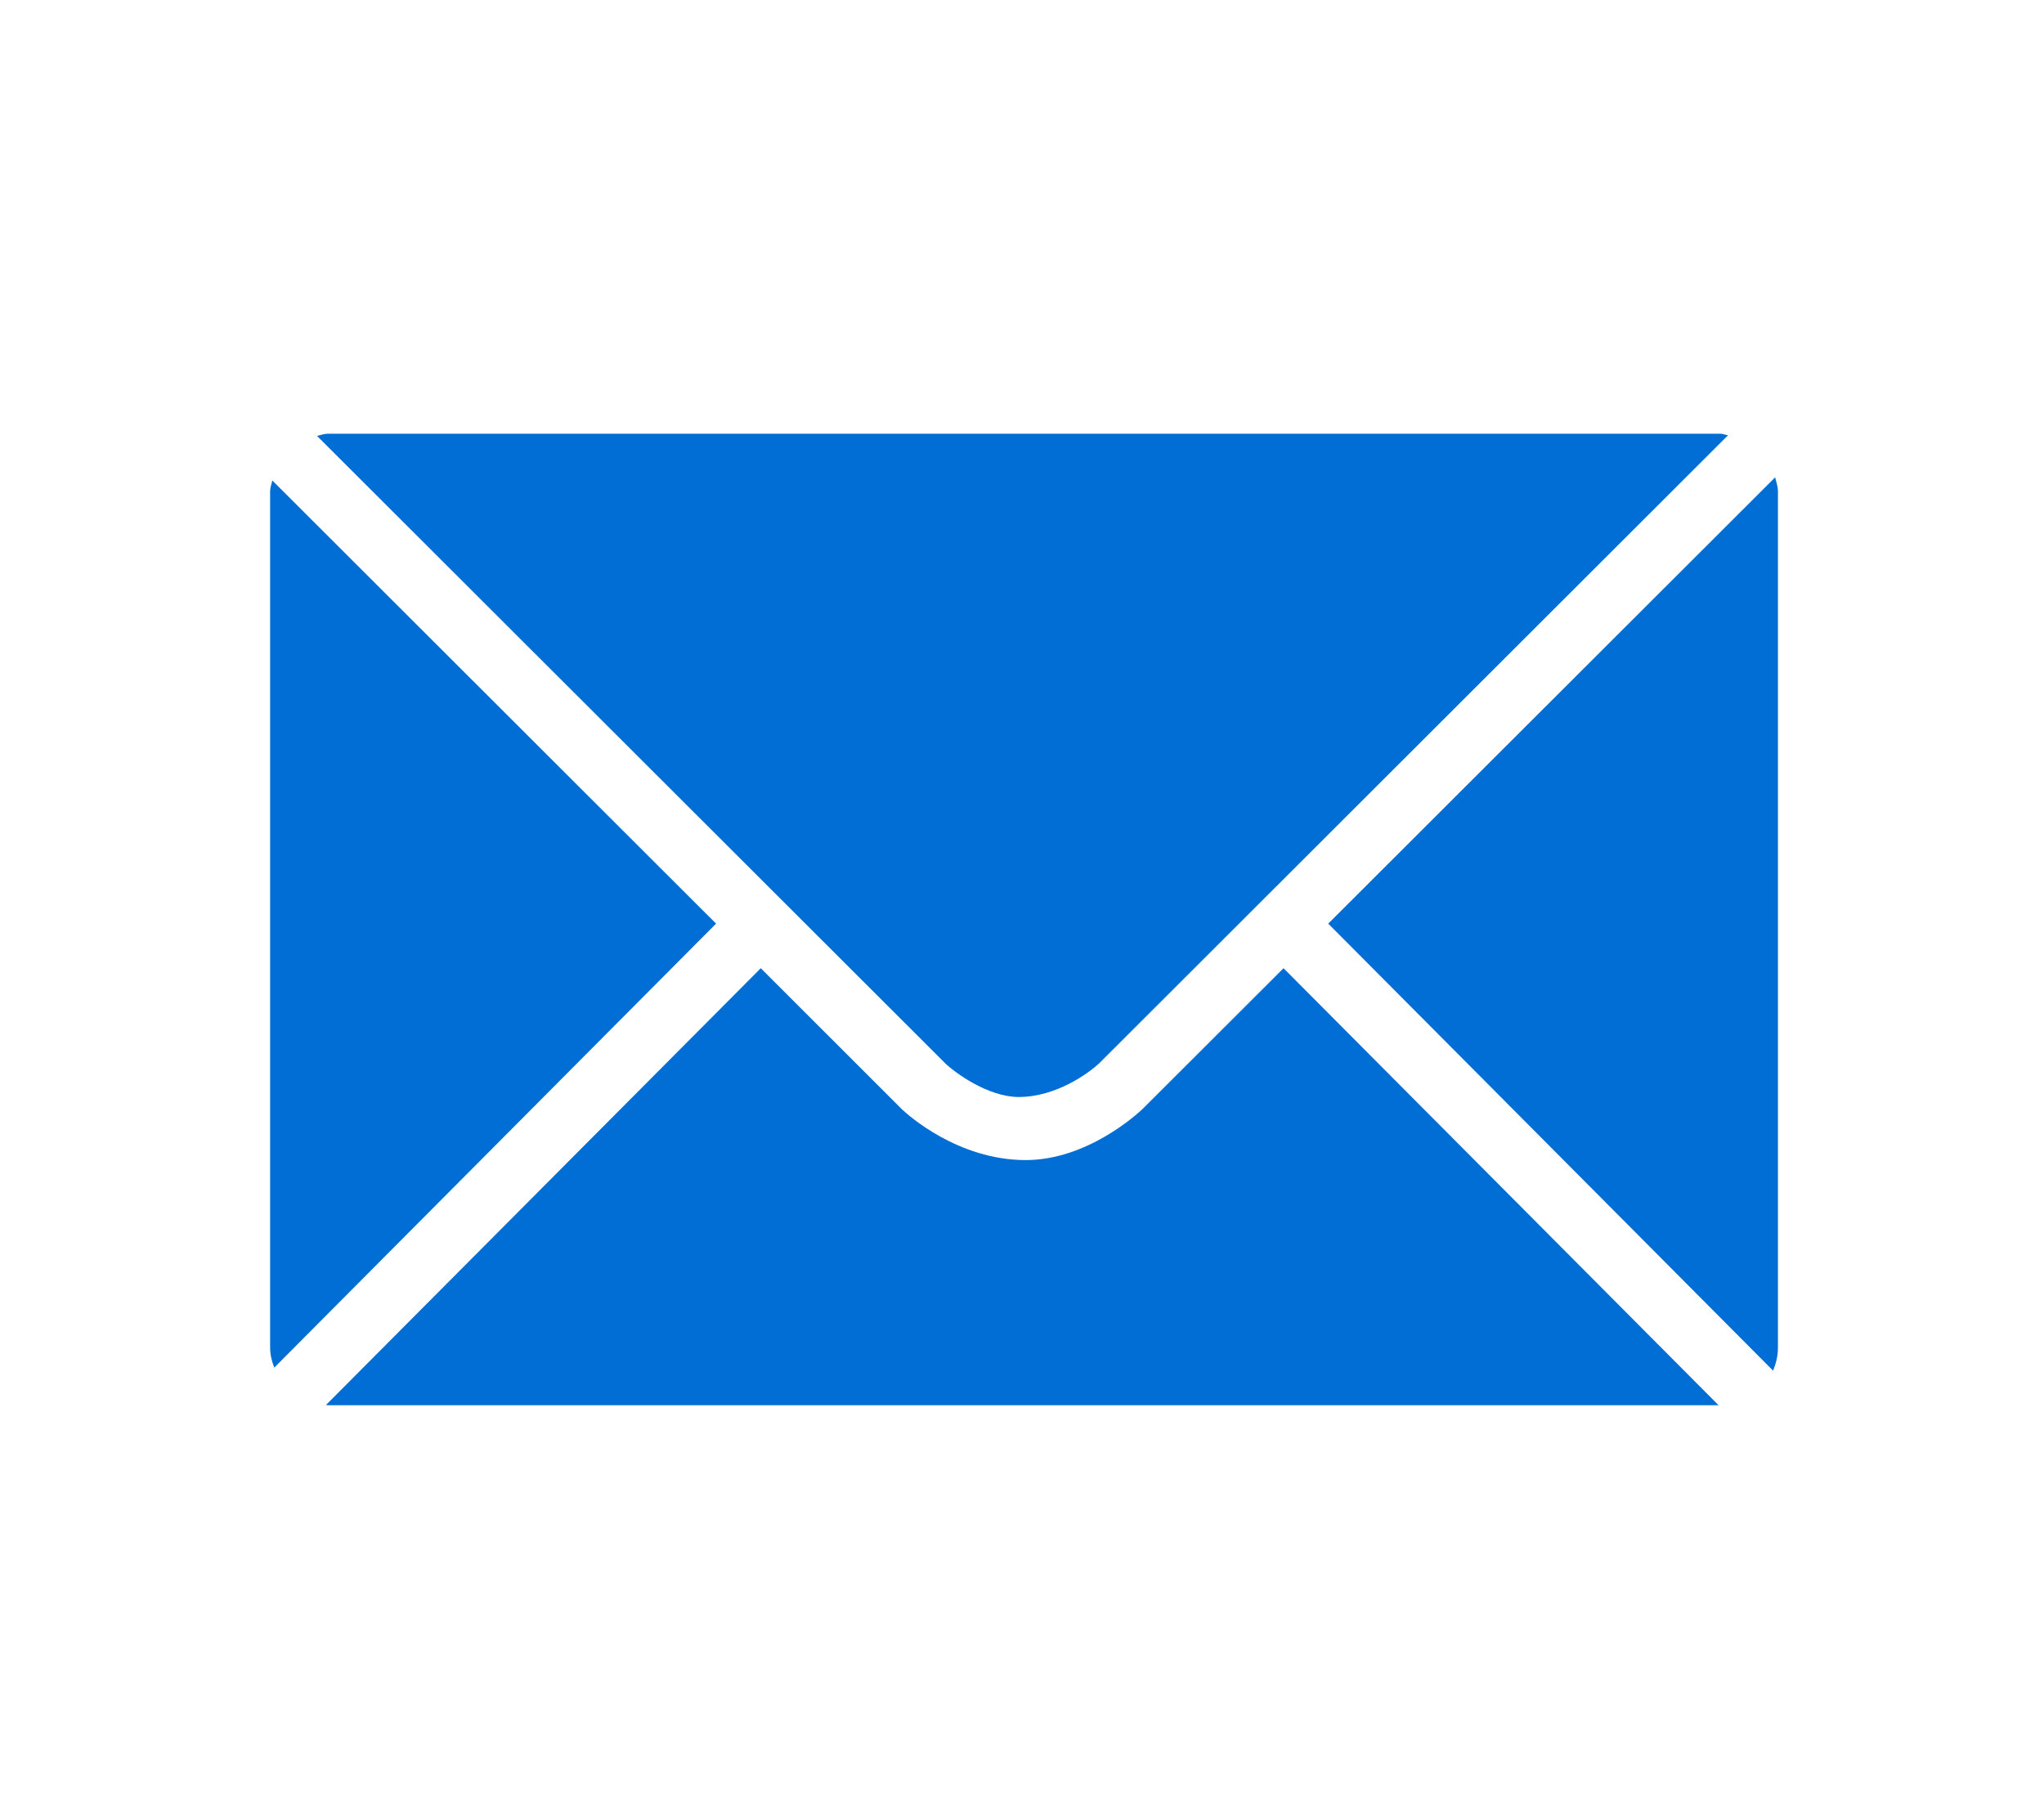
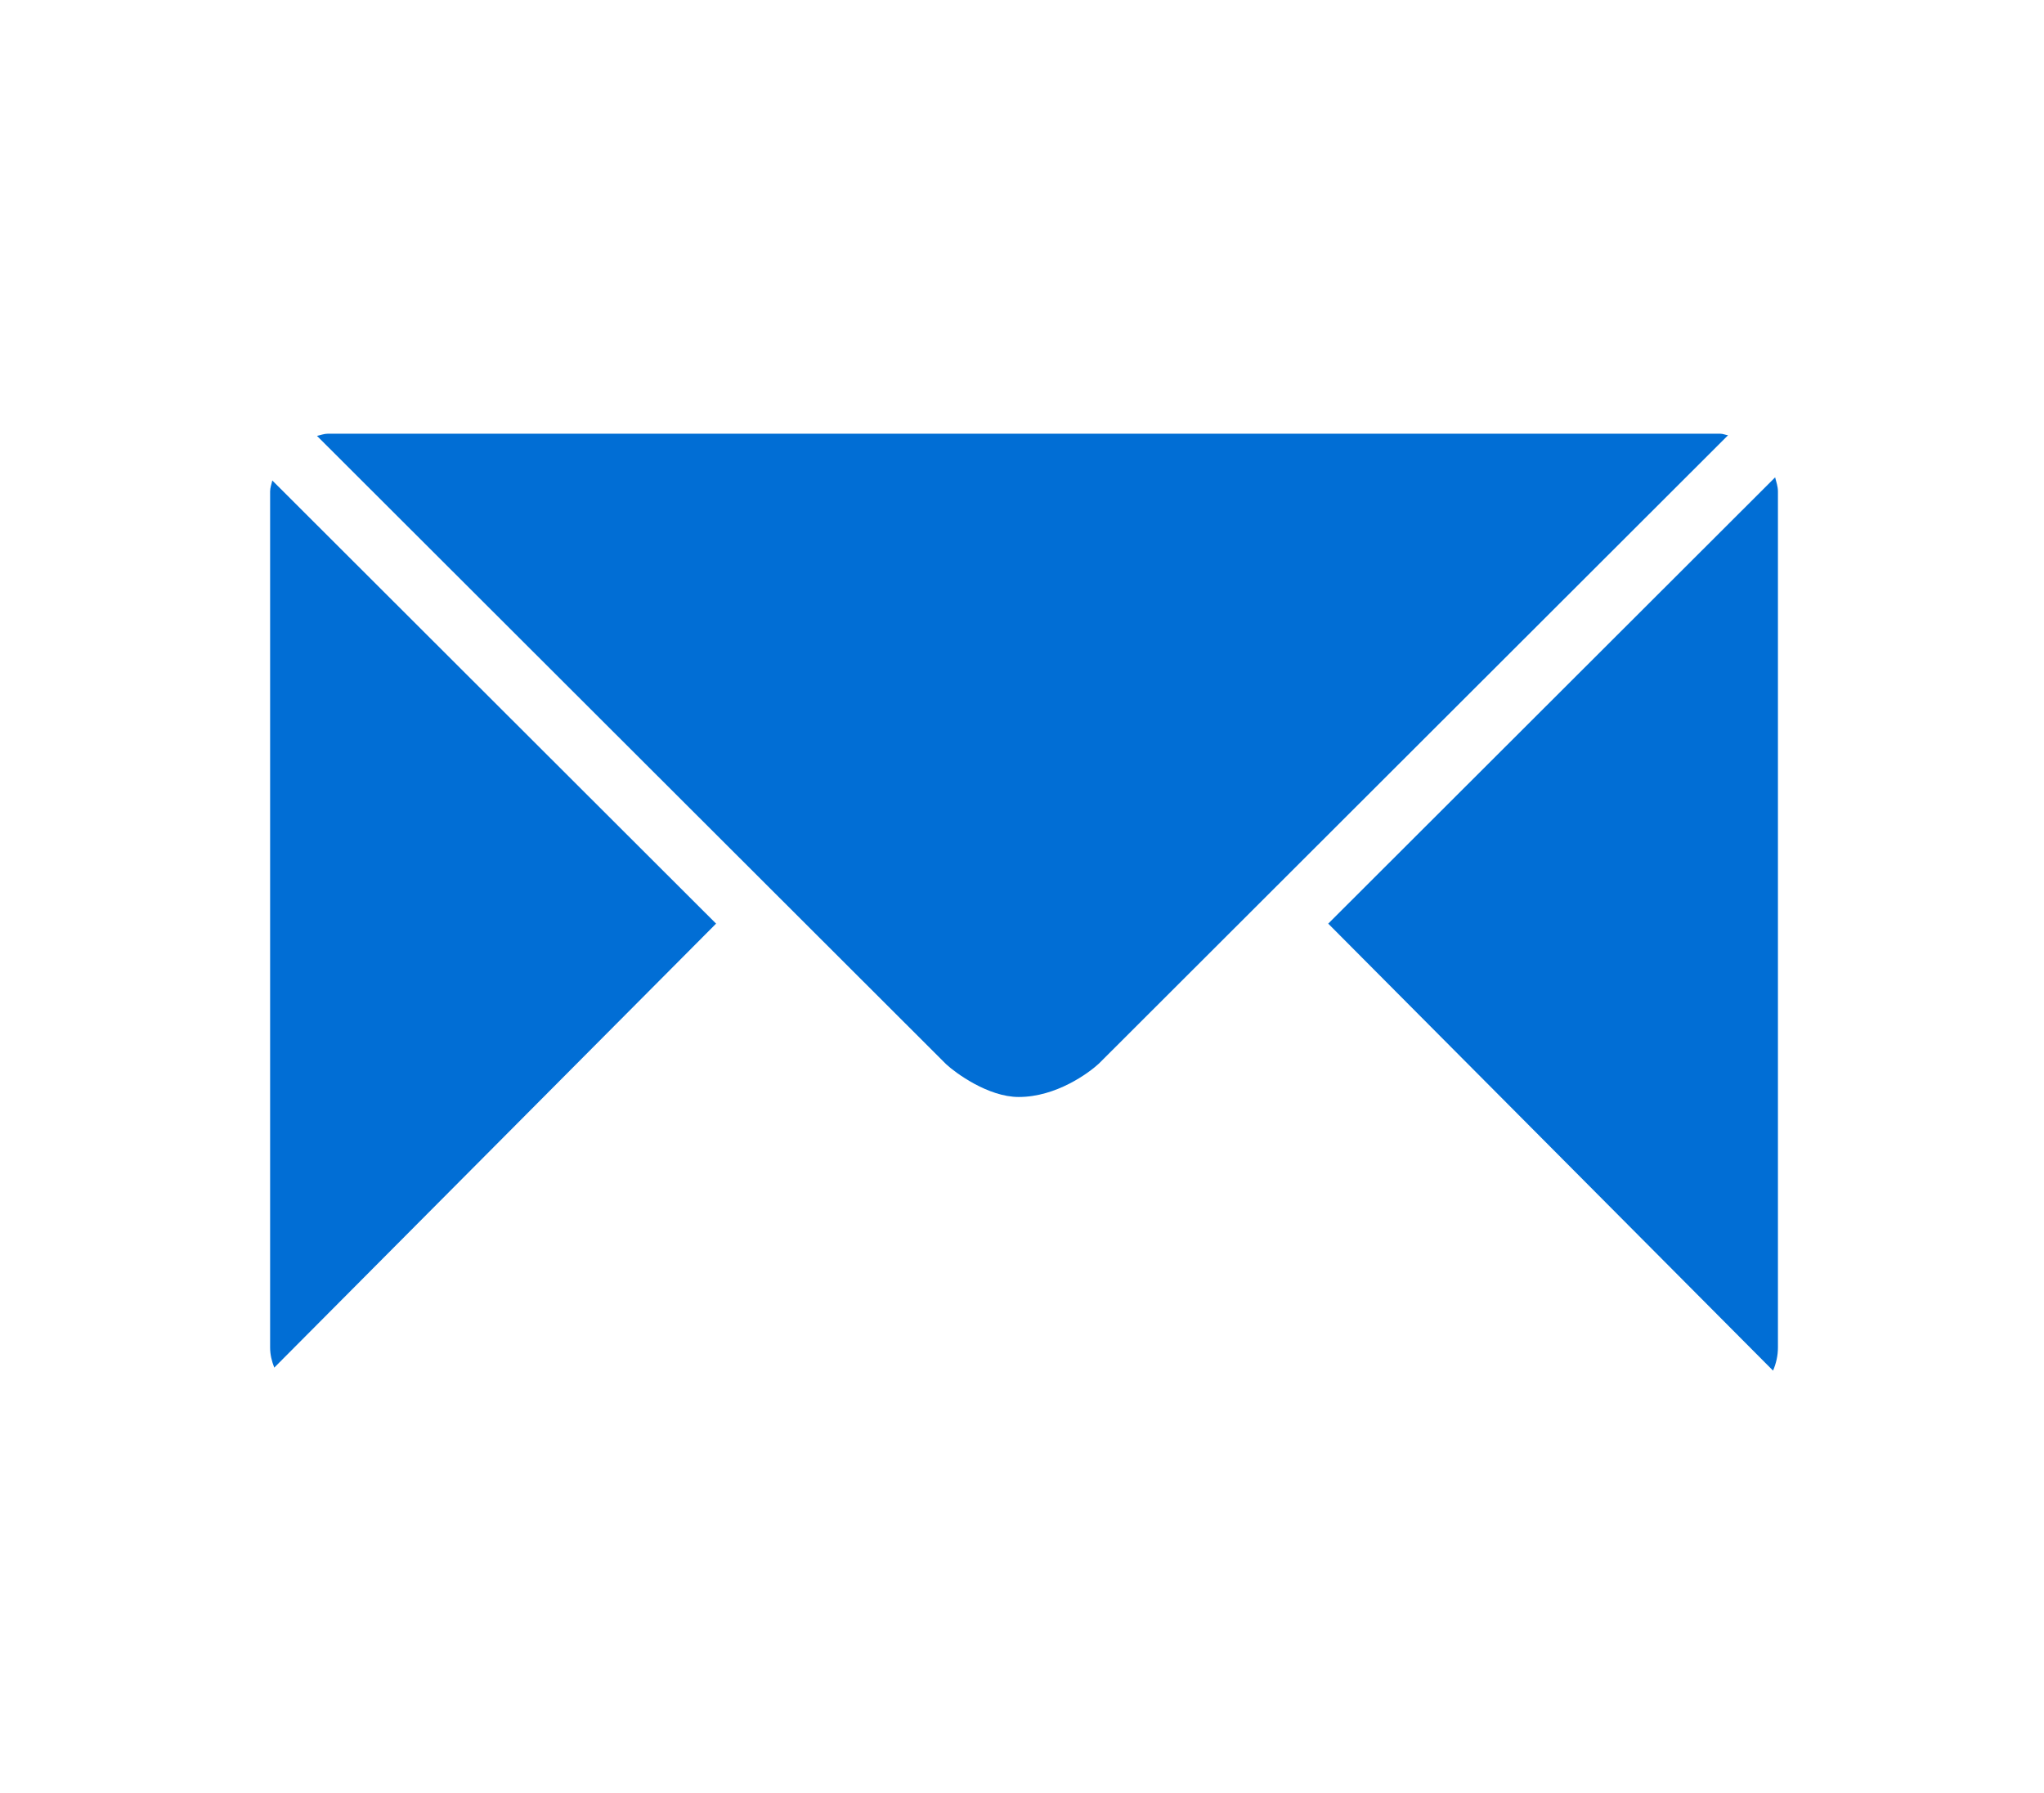
<svg xmlns="http://www.w3.org/2000/svg" version="1.1" id="Layer_1" x="0px" y="0px" width="19.667px" height="17.25px" viewBox="0 0 19.667 17.25" enable-background="new 0 0 19.667 17.25" xml:space="preserve">
  <g>
    <path fill="#016ed5" d="M9.104,10.24c0.089,0.083,0.404,0.315,0.698,0.315c0.362,0,0.675-0.232,0.771-0.321l6.054-6.046 c-0.025-0.003-0.049-0.015-0.076-0.015H3.155c-0.038,0-0.07,0.014-0.105,0.021L9.104,10.24z" />
    <path fill="#016ed5" d="M17.107,4.729c0-0.048-0.016-0.092-0.027-0.136l-4.3,4.294l4.28,4.301c0.029-0.068,0.047-0.143,0.047-0.222 V4.729z" />
    <path fill="#016ed5" d="M2.62,4.623C2.613,4.658,2.599,4.691,2.599,4.729v8.236c0,0.069,0.016,0.133,0.04,0.194L6.89,8.887 L2.62,4.623z" />
-     <path fill="#016ed5" d="M12.35,9.316l-1.356,1.354c-0.058,0.055-0.538,0.492-1.125,0.492c-0.654,0-1.135-0.437-1.188-0.486 L7.32,9.316l-4.183,4.202c0.006,0,0.012,0.003,0.018,0.003h13.381L12.35,9.316z" />
  </g>
</svg>